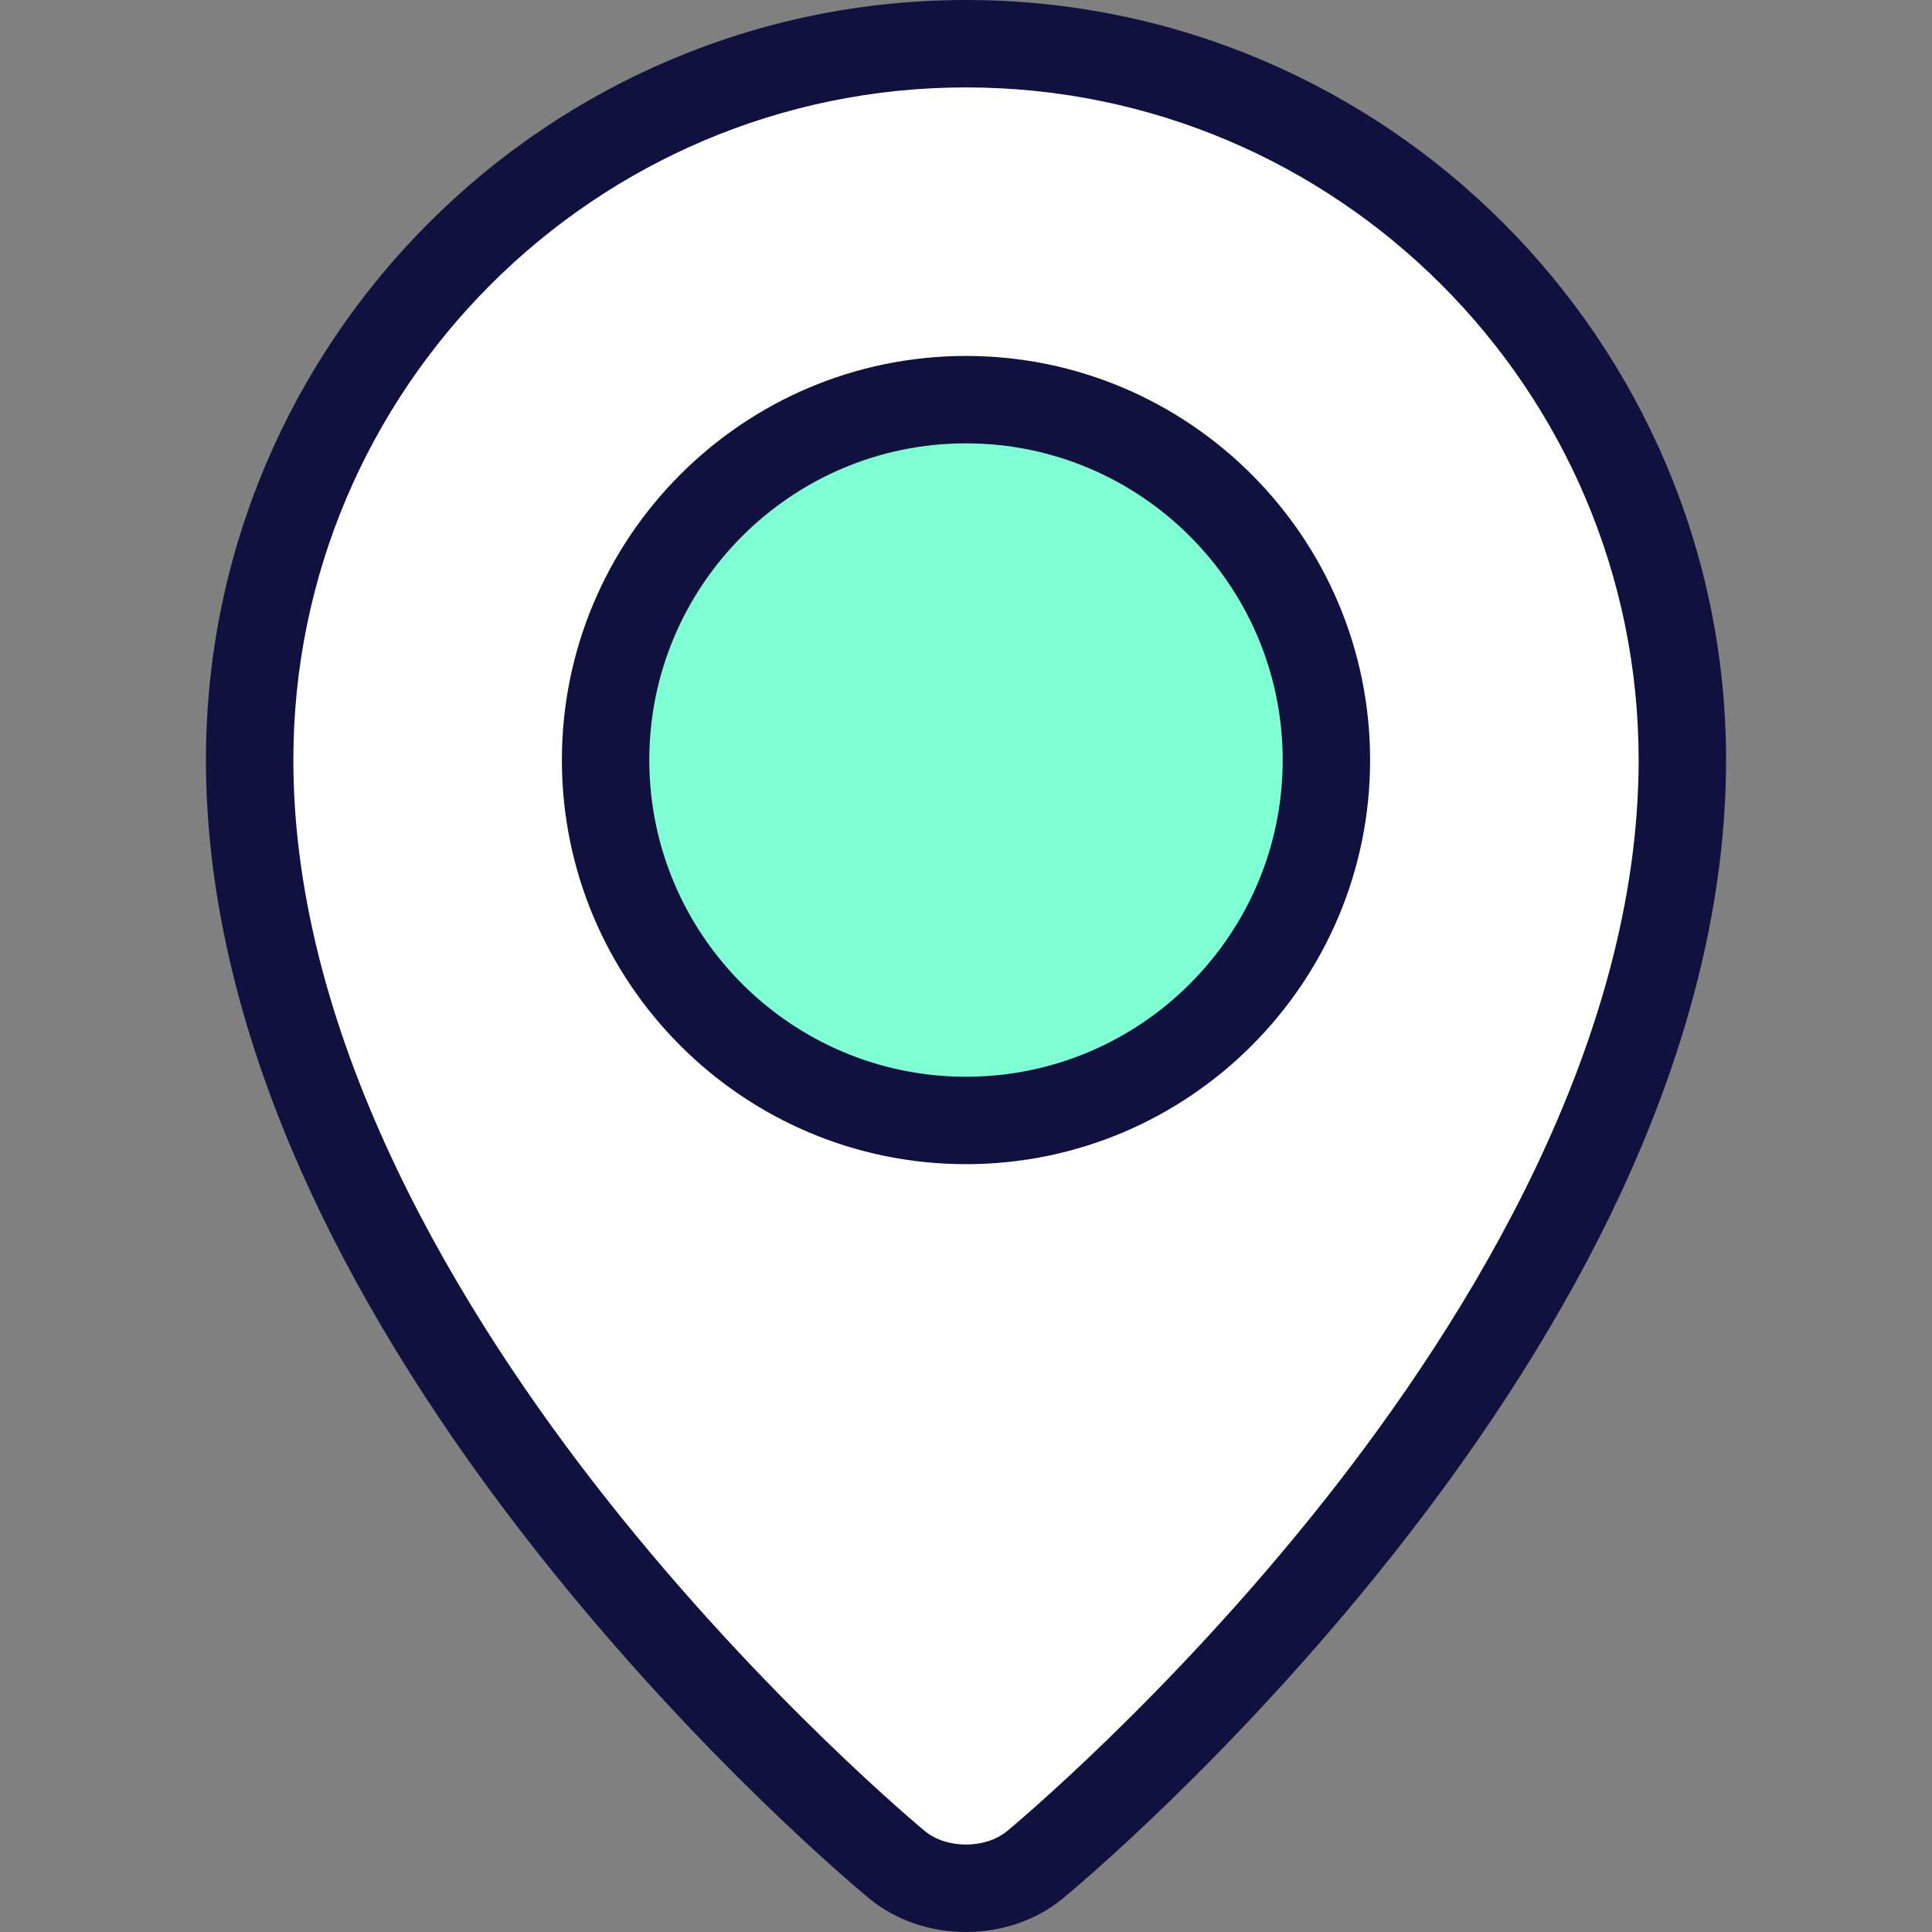
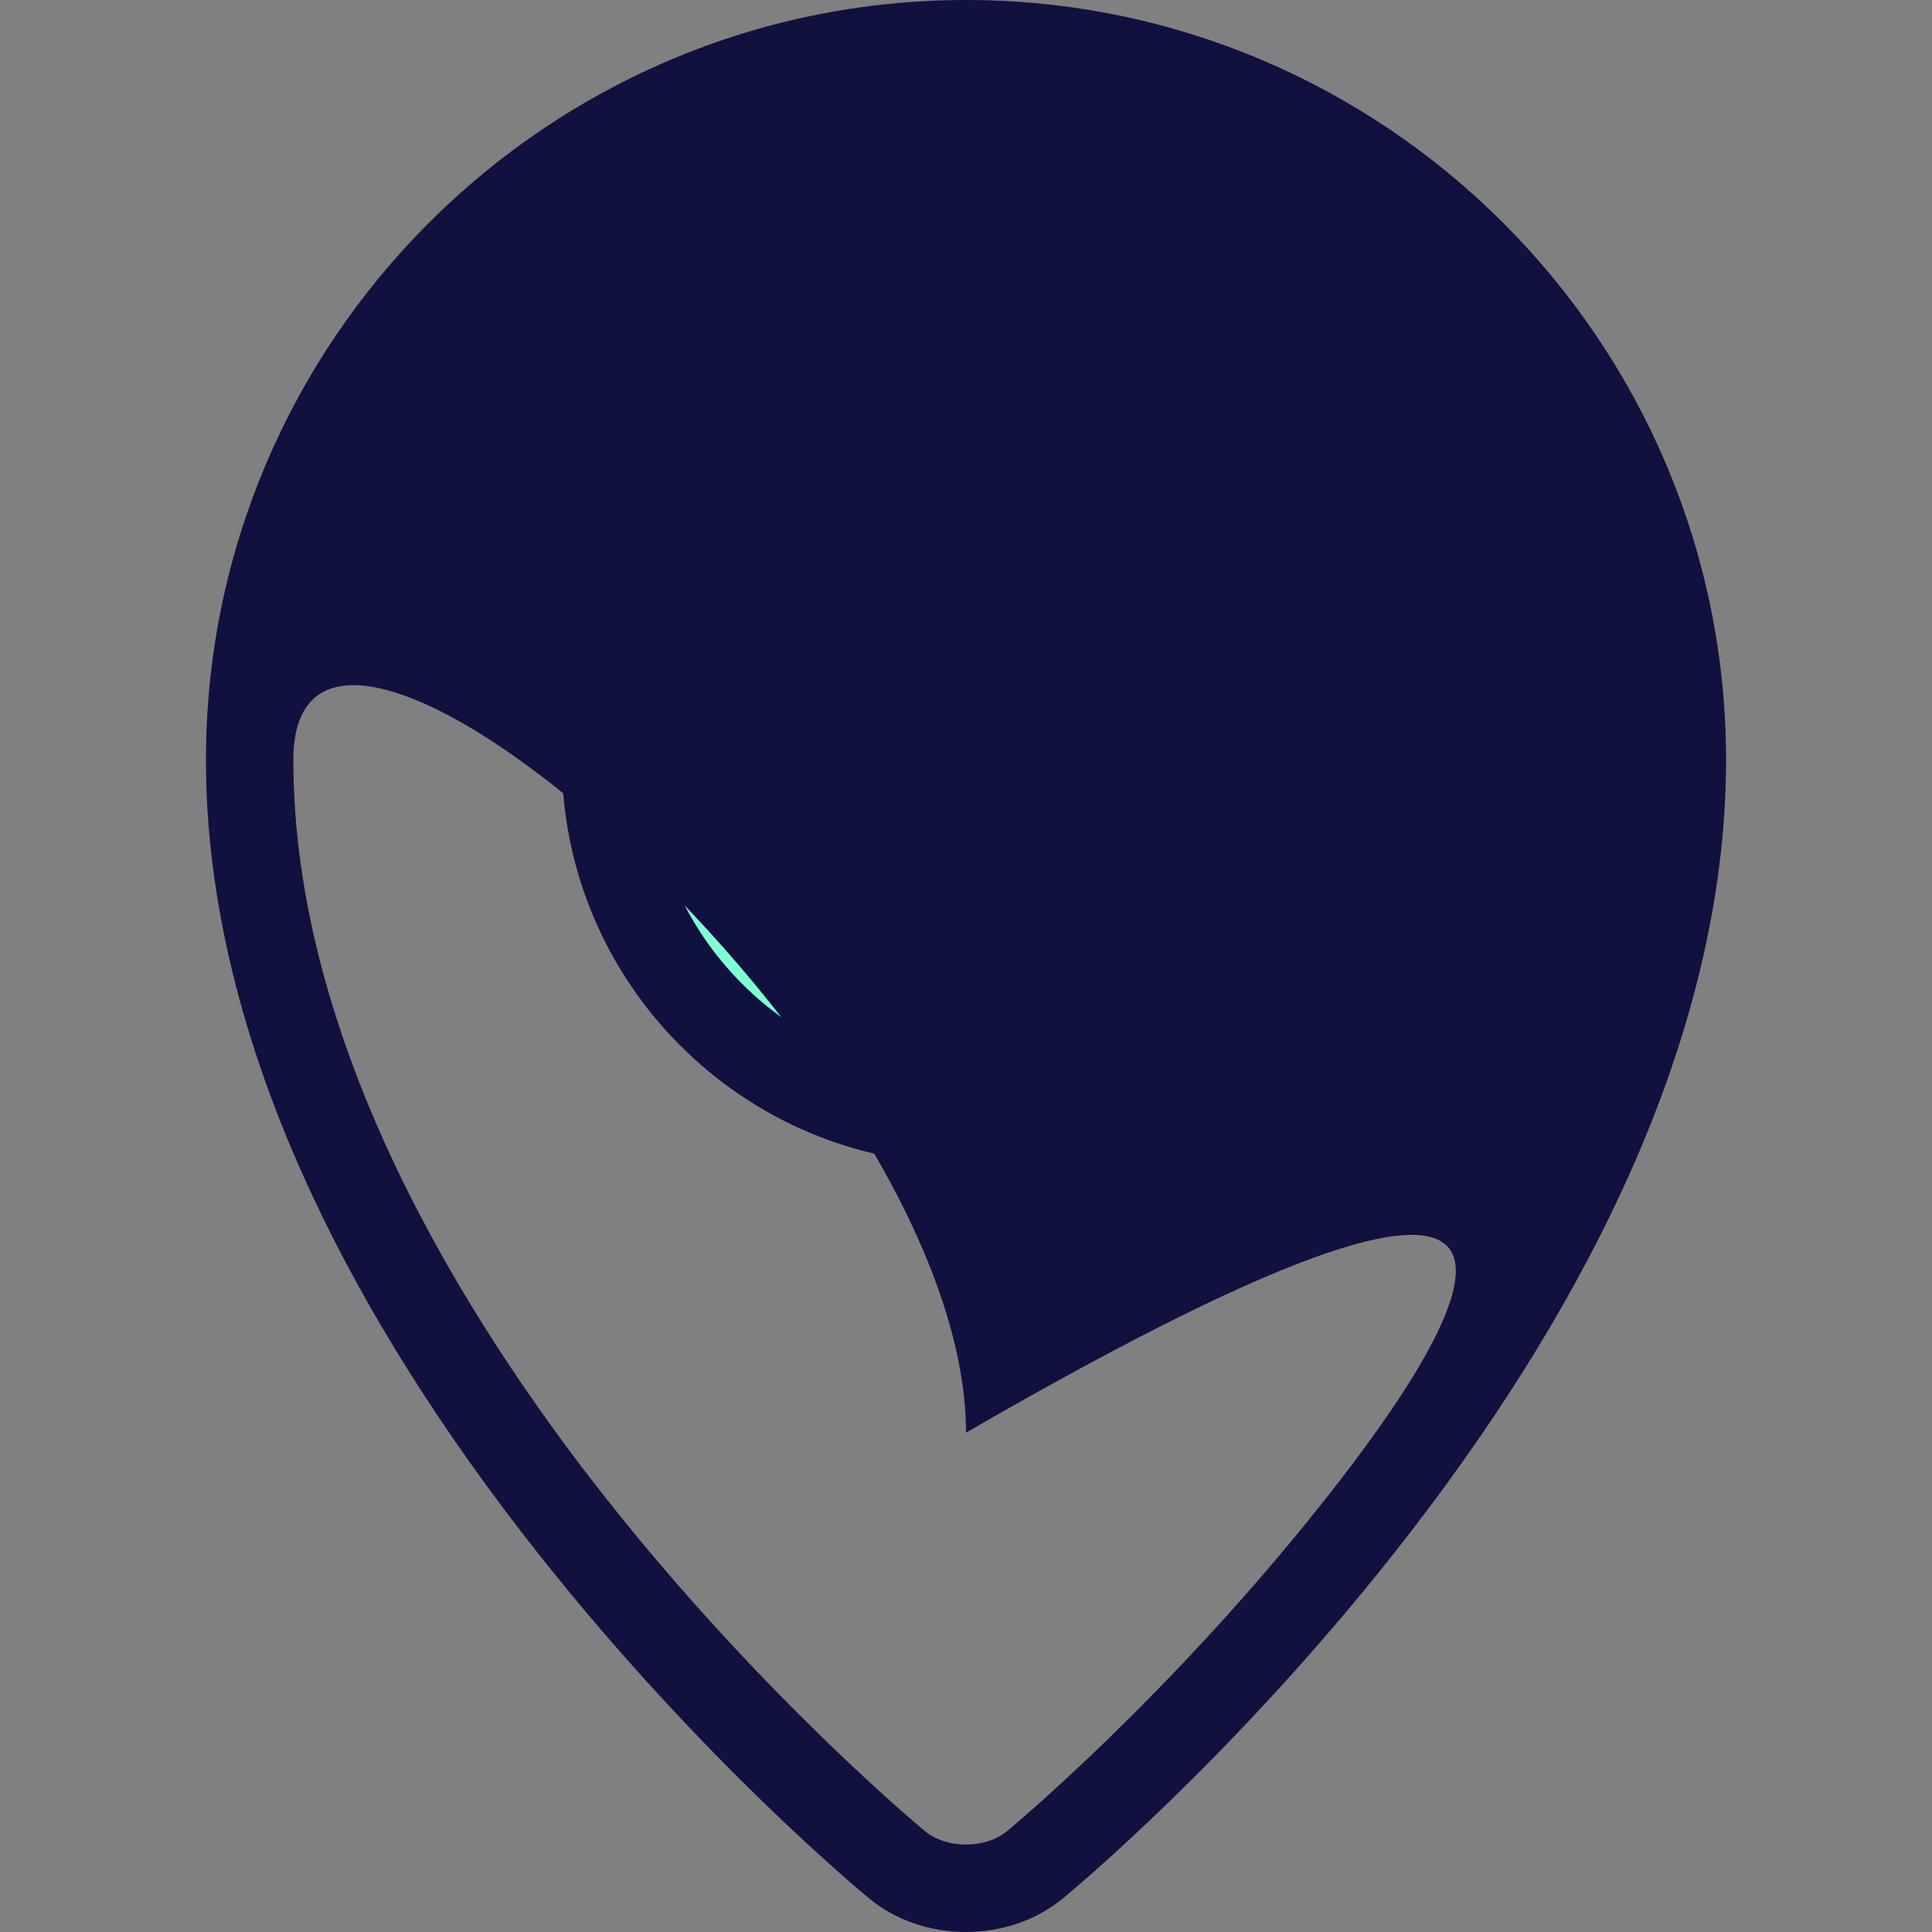
<svg xmlns="http://www.w3.org/2000/svg" height="800px" width="800px" version="1.1" id="Layer_1" viewBox="0 0 512.002 512.002" xml:space="preserve">
  <rect x="0" y="0" width="512.002" height="512.002" fill="#808080" stroke="none" />
-   <path style="fill:#FFFFFF;" d="M445.841,201.423c0,152.012-171.608,292.797-171.608,292.797c-10.027,8.226-26.437,8.226-36.465,0  c0,0-171.608-140.785-171.608-292.797c0-104.846,84.995-189.84,189.841-189.84S445.841,96.578,445.841,201.423z" />
  <path style="fill:#7fffd4;" d="M256.001,296.934c-52.665,0-95.51-42.846-95.51-95.51s42.846-95.51,95.51-95.51  s95.51,42.846,95.51,95.51S308.664,296.934,256.001,296.934z" />
  <g>
-     <path style="fill:#11113F;" d="M256.001,0C144.935,0,54.576,90.359,54.576,201.424c0,36.373,9.386,74.987,27.896,114.767   c14.616,31.409,34.94,63.649,60.411,95.826c43.178,54.547,85.749,89.691,87.54,91.16c7.171,5.883,16.375,8.825,25.579,8.825   c9.204,0,18.407-2.942,25.579-8.825c1.791-1.47,44.361-36.613,87.539-91.16c25.47-32.176,45.795-64.416,60.411-95.826   c18.51-39.78,27.896-78.392,27.896-114.767C457.424,90.359,367.065,0,256.001,0z M351.247,397.268   c-41.647,52.697-83.942,87.653-84.361,87.997c-5.799,4.758-15.972,4.757-21.768,0.002c-0.422-0.346-42.716-35.302-84.363-87.999   c-37.869-47.918-83.012-120.791-83.012-195.844c-0.001-98.292,79.965-178.258,178.257-178.258s178.258,79.966,178.258,178.258   C434.258,276.476,389.116,349.35,351.247,397.268z" />
+     <path style="fill:#11113F;" d="M256.001,0C144.935,0,54.576,90.359,54.576,201.424c0,36.373,9.386,74.987,27.896,114.767   c14.616,31.409,34.94,63.649,60.411,95.826c43.178,54.547,85.749,89.691,87.54,91.16c7.171,5.883,16.375,8.825,25.579,8.825   c9.204,0,18.407-2.942,25.579-8.825c1.791-1.47,44.361-36.613,87.539-91.16c25.47-32.176,45.795-64.416,60.411-95.826   c18.51-39.78,27.896-78.392,27.896-114.767C457.424,90.359,367.065,0,256.001,0z M351.247,397.268   c-41.647,52.697-83.942,87.653-84.361,87.997c-5.799,4.758-15.972,4.757-21.768,0.002c-0.422-0.346-42.716-35.302-84.363-87.999   c-37.869-47.918-83.012-120.791-83.012-195.844s178.258,79.966,178.258,178.258   C434.258,276.476,389.116,349.35,351.247,397.268z" />
    <path style="fill:#11113F;" d="M256.001,94.331c-59.051,0-107.093,48.042-107.093,107.094c0,59.051,48.042,107.093,107.093,107.093   s107.093-48.042,107.093-107.093C363.093,142.373,315.051,94.331,256.001,94.331z M256.001,285.351   c-46.278,0-83.927-37.649-83.927-83.927s37.649-83.928,83.927-83.928s83.927,37.65,83.927,83.928S302.277,285.351,256.001,285.351z   " />
  </g>
</svg>